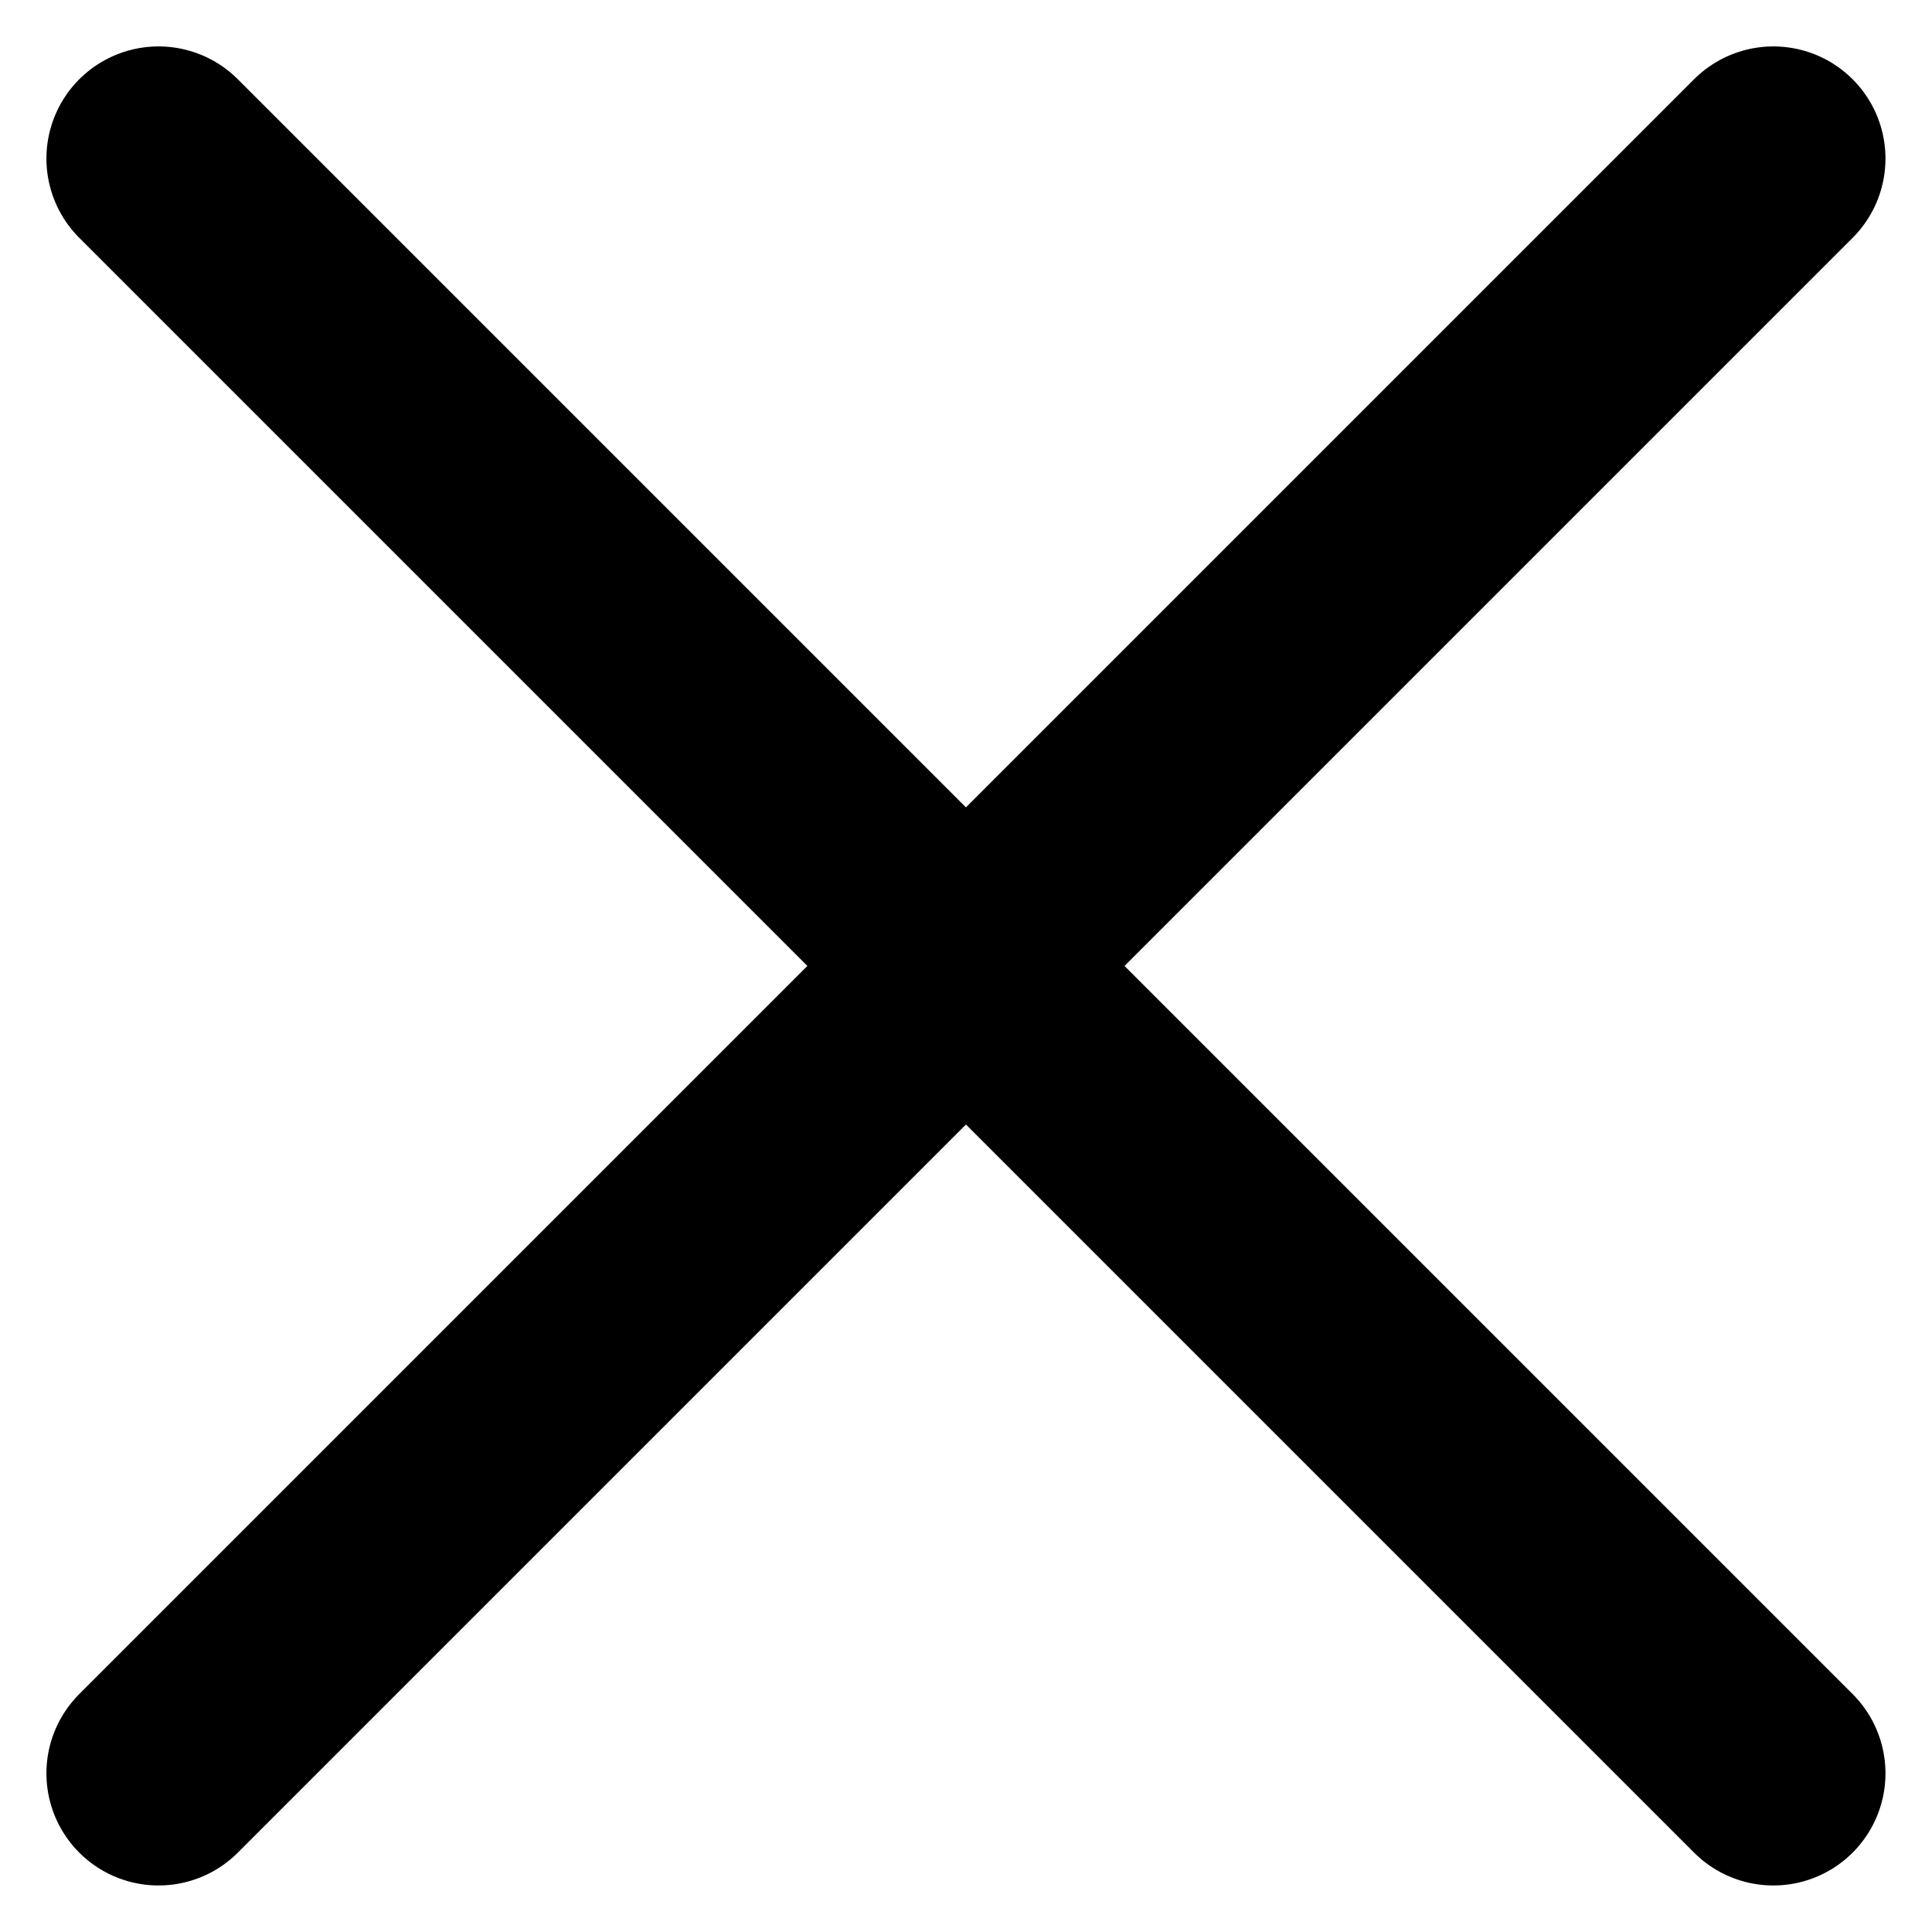
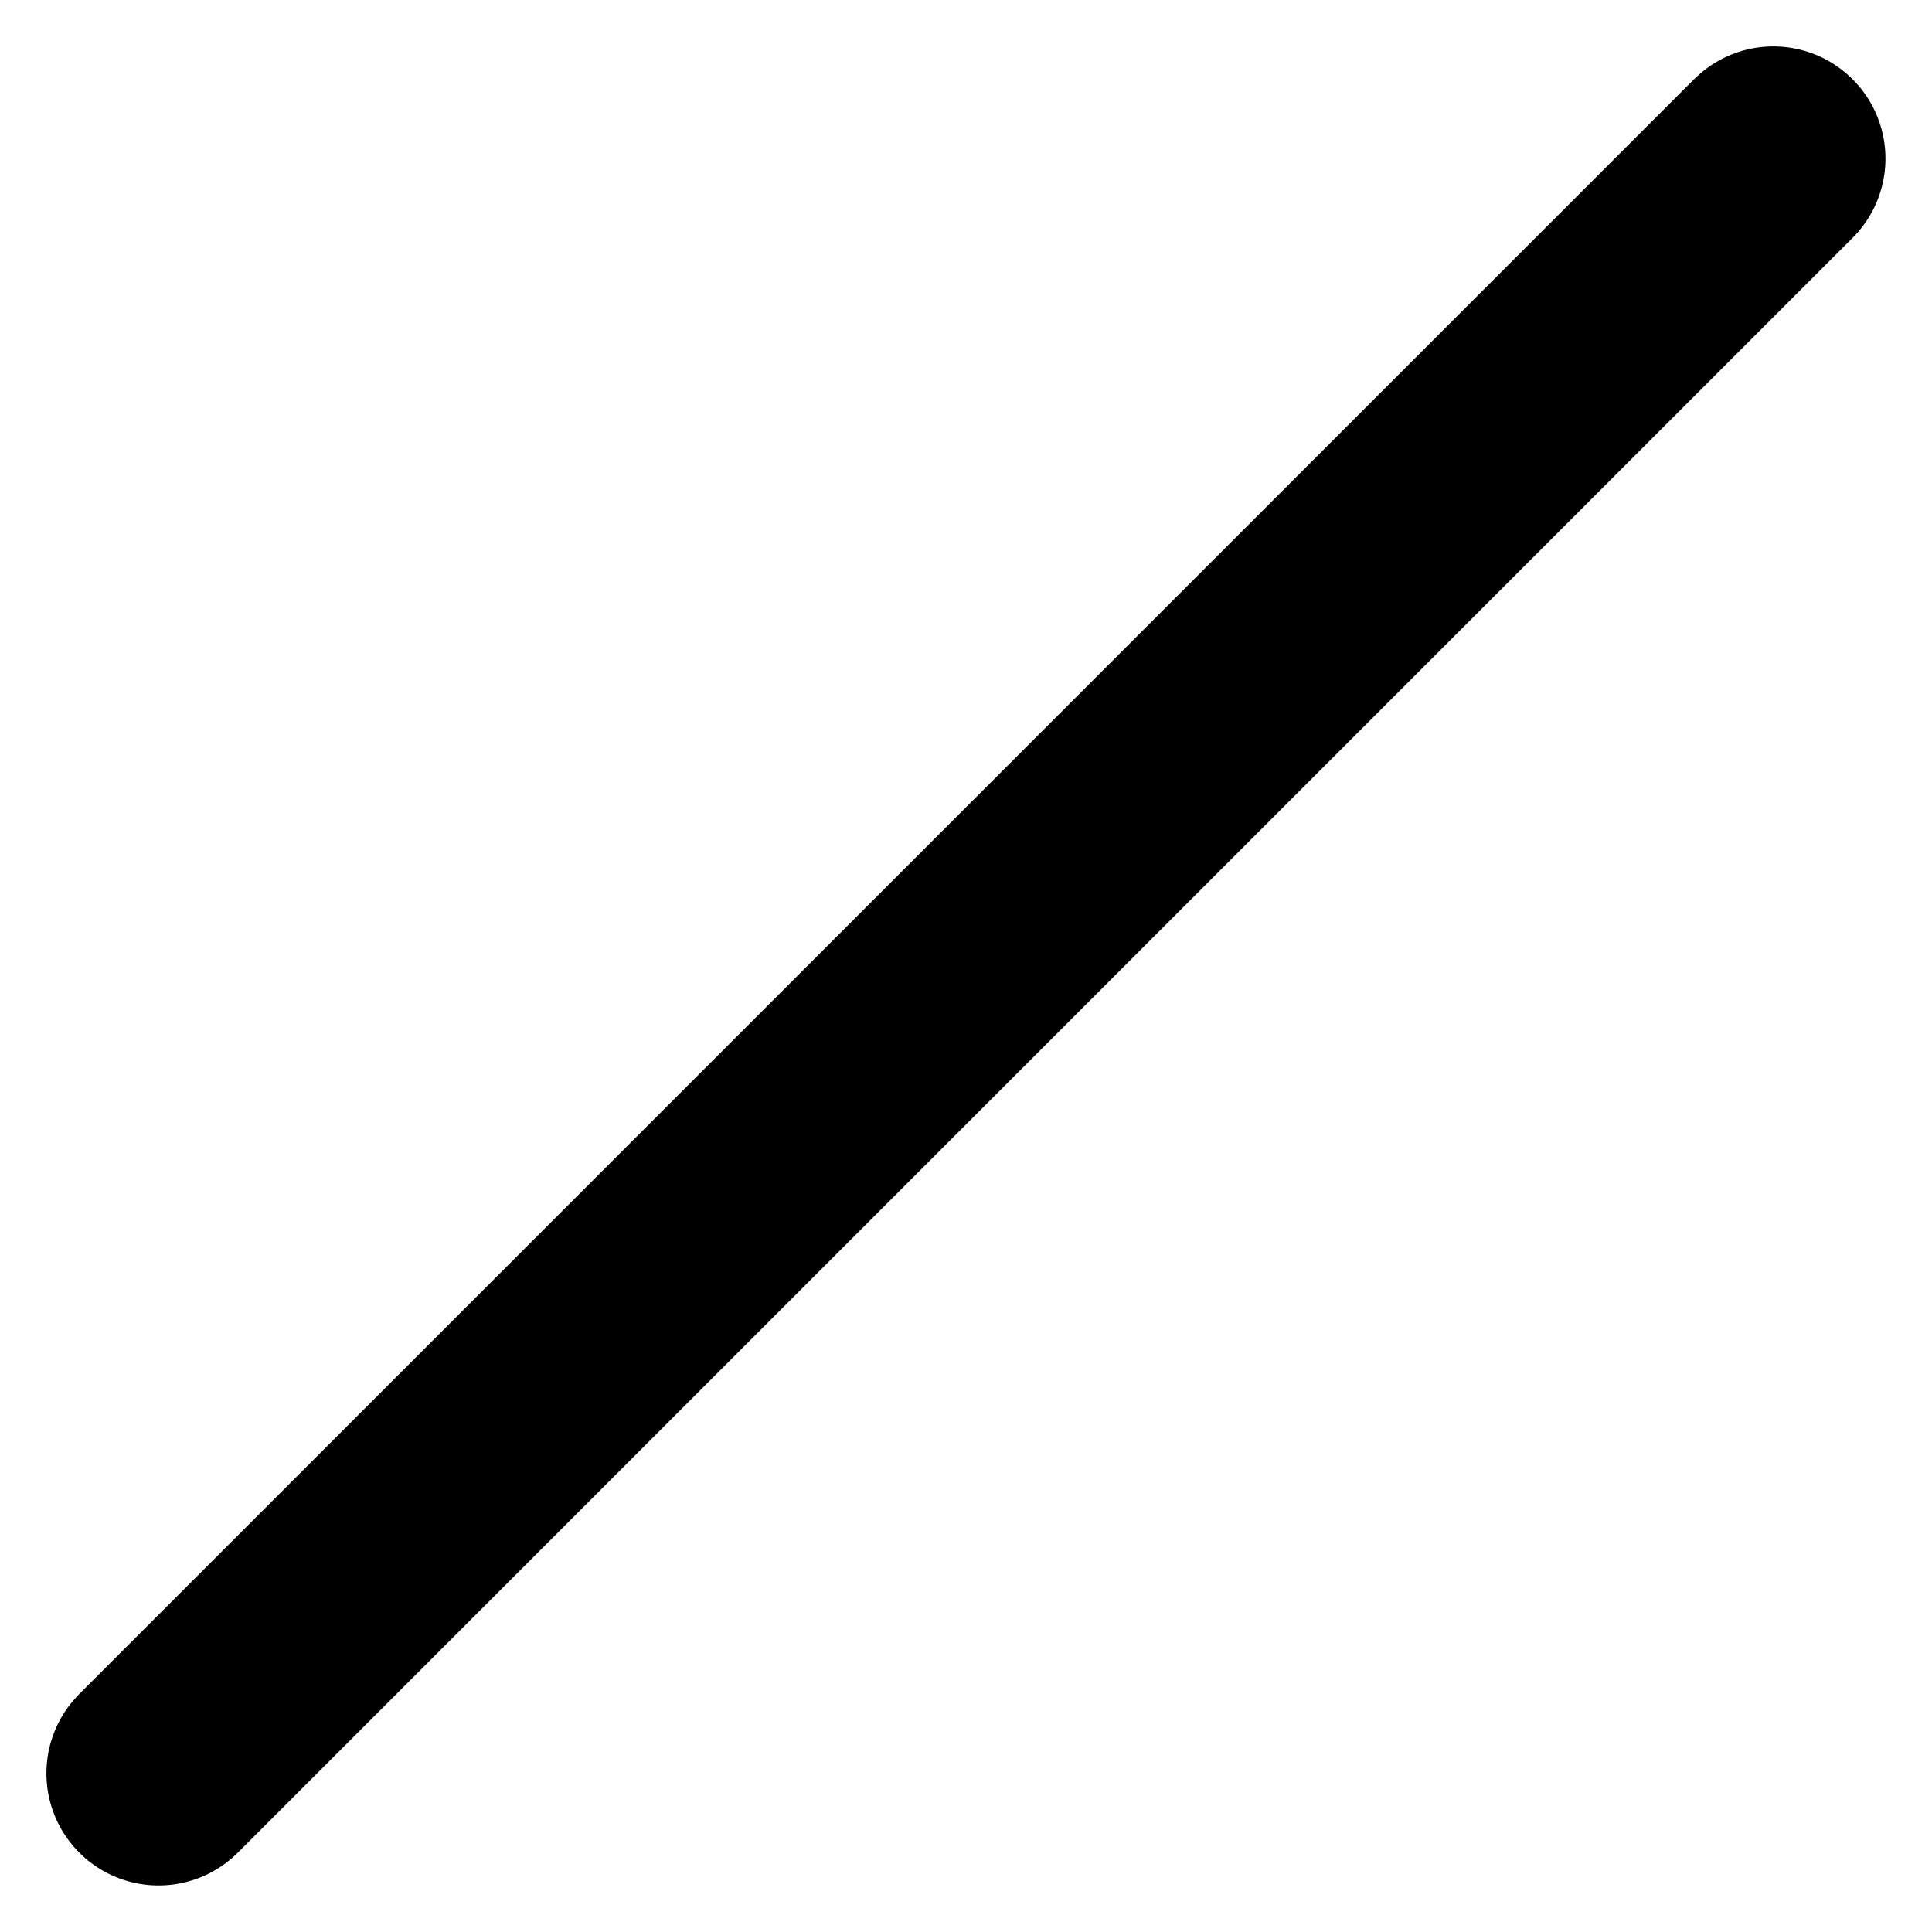
<svg xmlns="http://www.w3.org/2000/svg" width="17.231" height="17.231" viewBox="0 0 17.231 17.231">
  <g id="Group_4020" data-name="Group 4020" transform="translate(-970.71 -270.086)">
-     <line id="Line_218" data-name="Line 218" x2="14.402" y2="14.402" transform="translate(972.124 271.5)" fill="none" stroke="#000" stroke-linecap="round" stroke-width="2" />
    <line id="Line_219" data-name="Line 219" x1="14.402" y2="14.402" transform="translate(972.124 271.5)" fill="none" stroke="#000" stroke-linecap="round" stroke-width="2" />
  </g>
</svg>